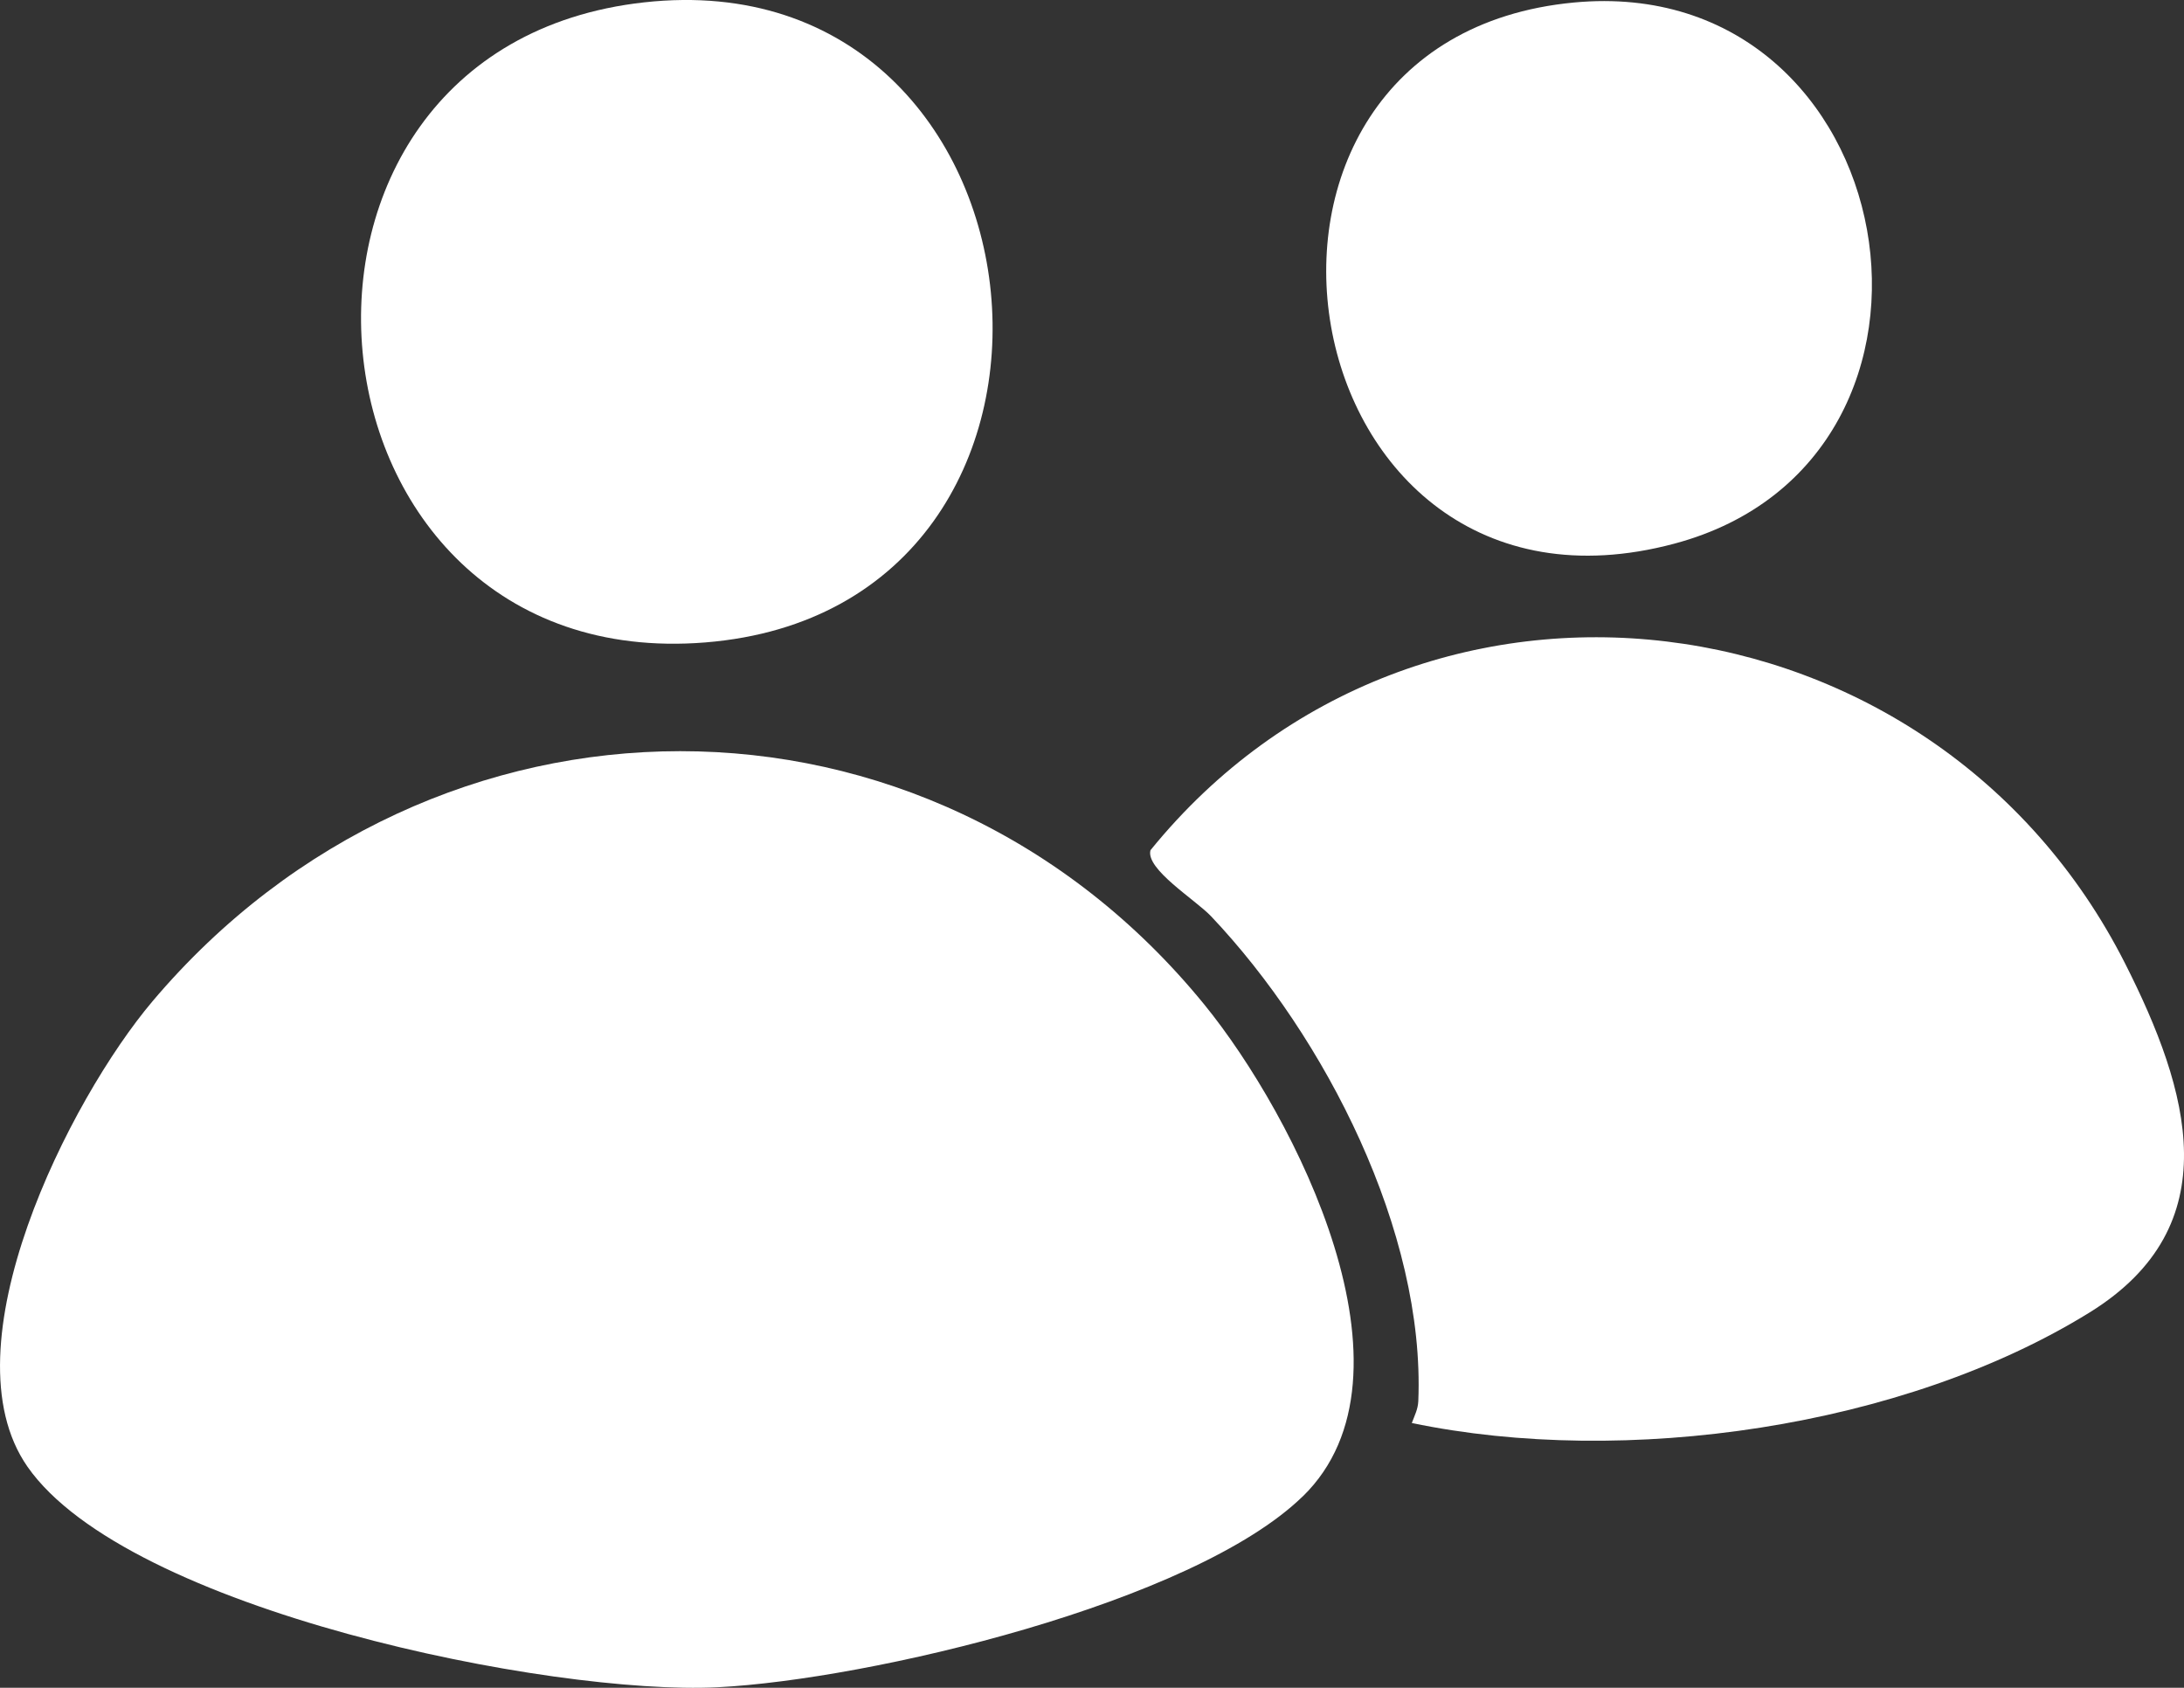
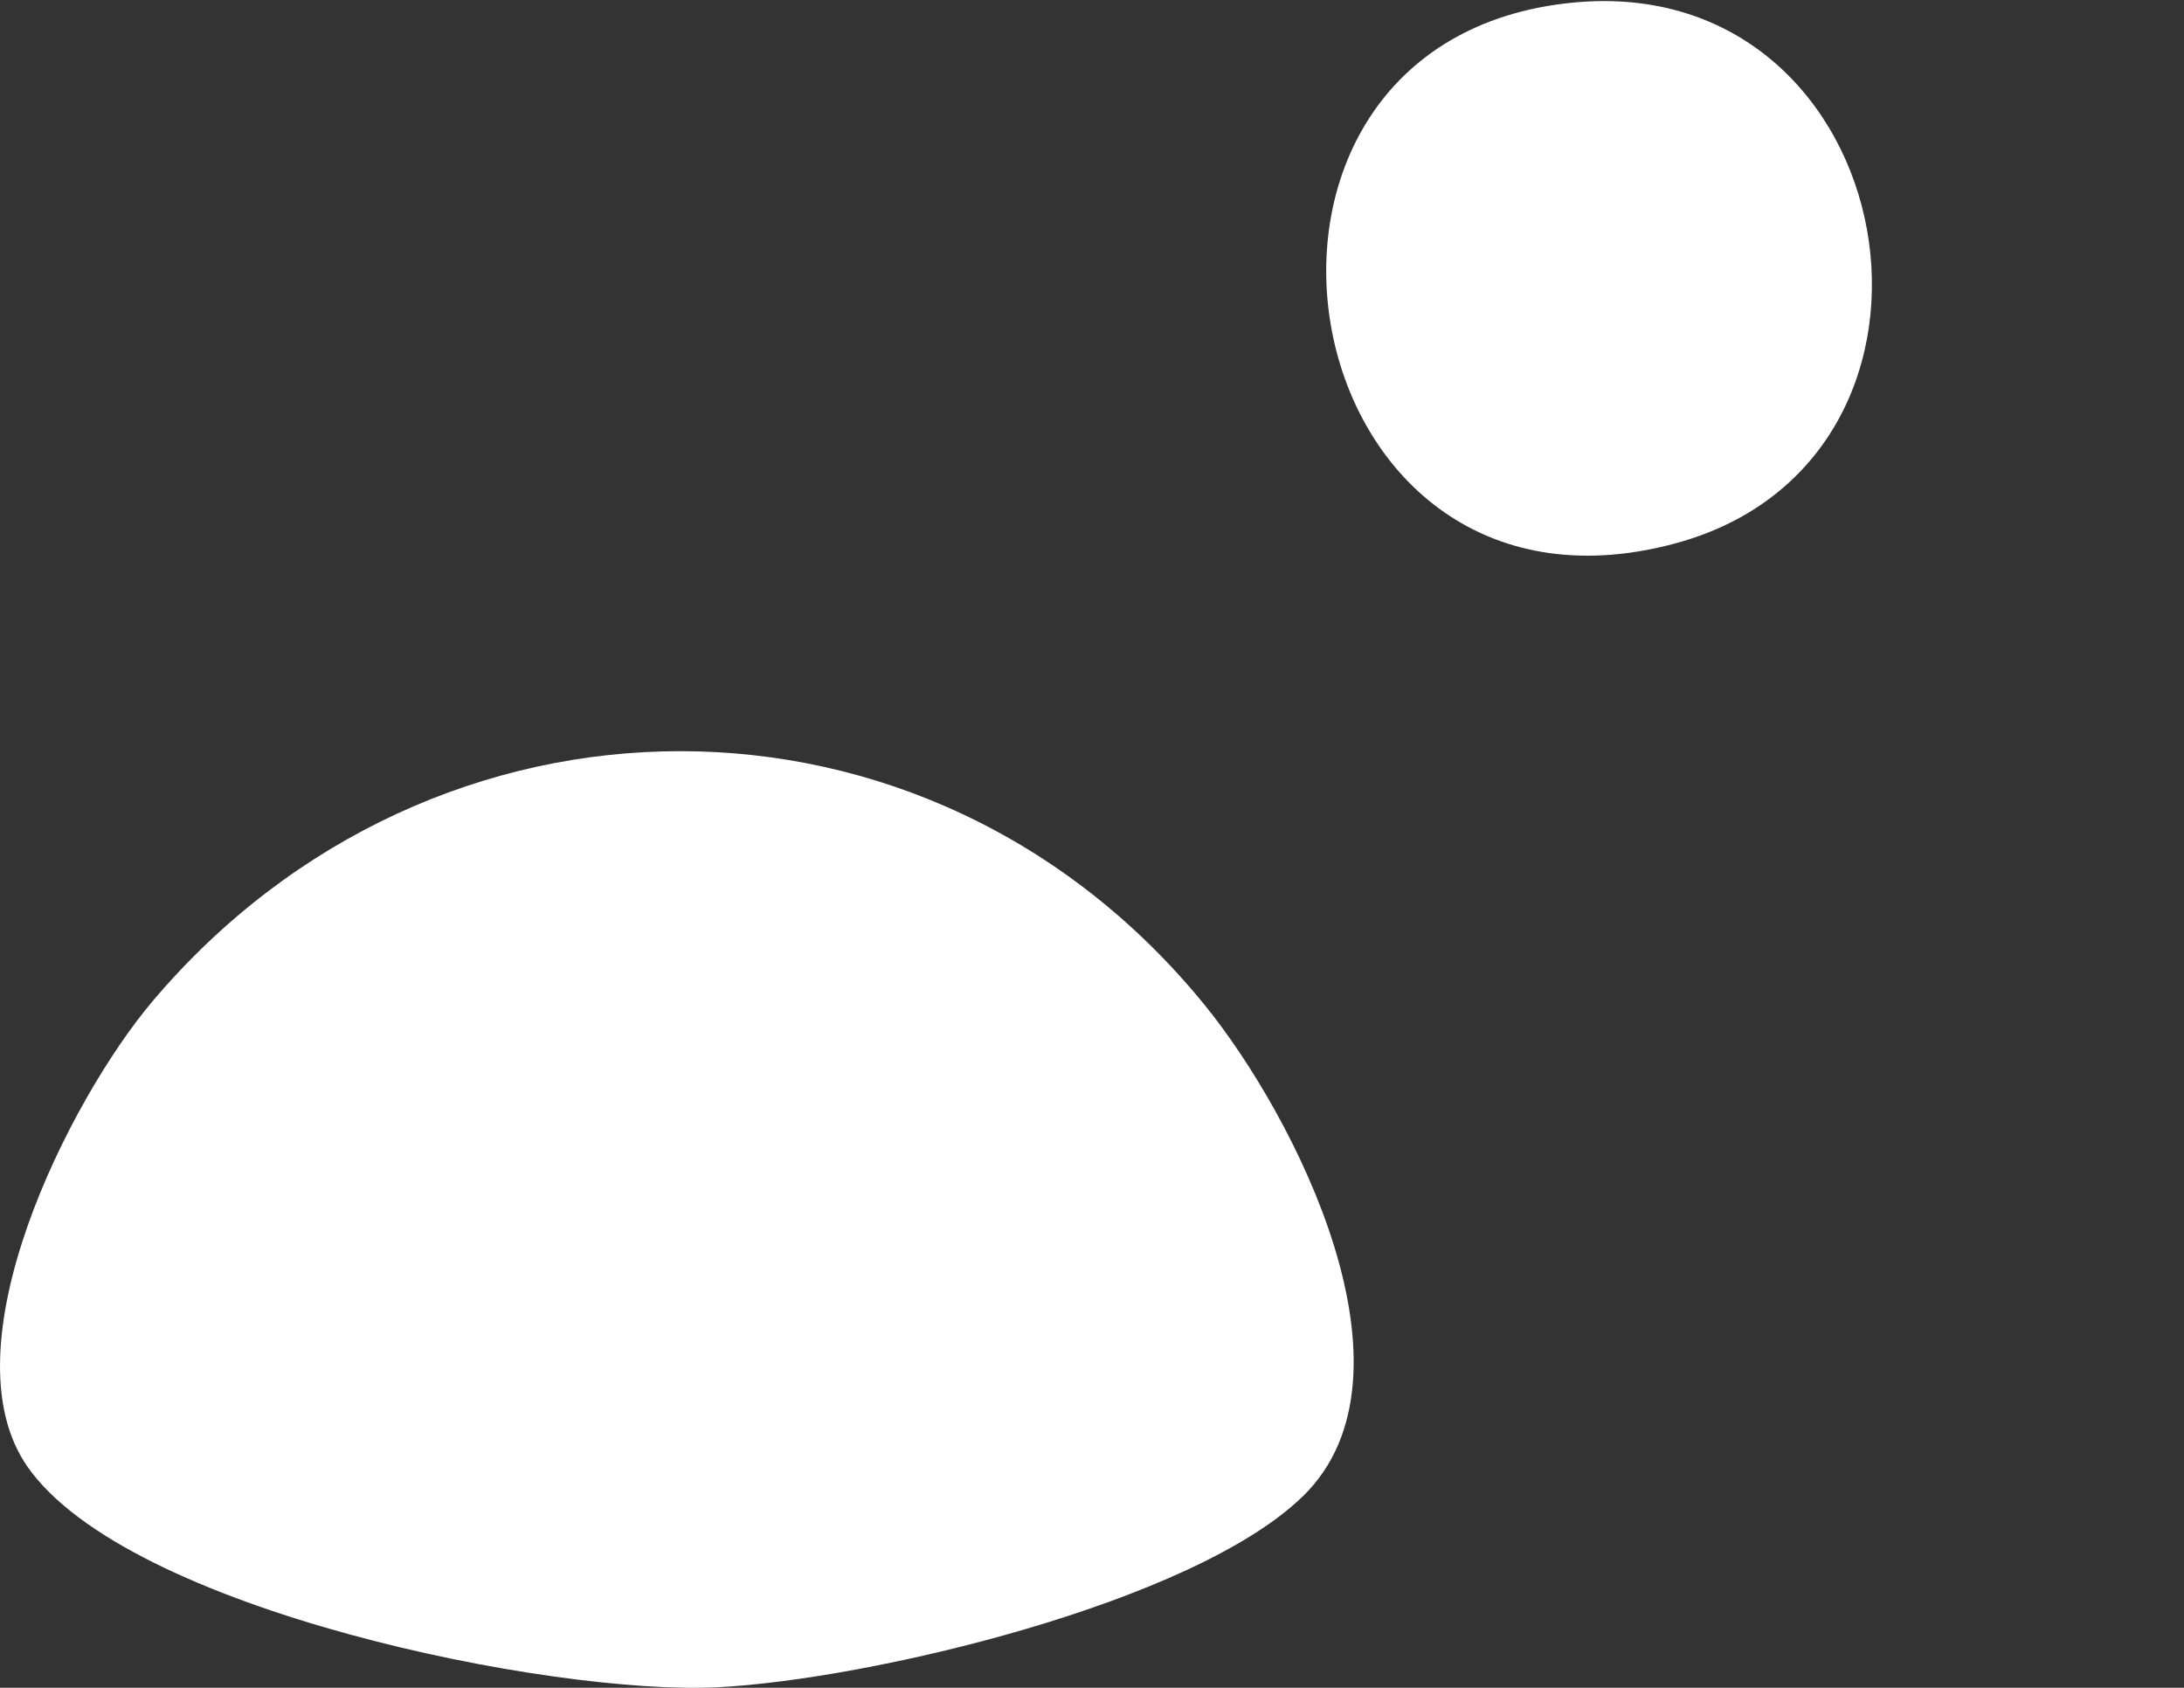
<svg xmlns="http://www.w3.org/2000/svg" viewBox="0 0 260.3 201.13" data-name="Calque 1" id="Calque_1">
  <rect x="0" y="0" width="260.3" height="201.13" fill="#333333" stroke="none" />
  <defs>
    <style>
      .cls-1 {
        fill: #fff;
      }
    </style>
  </defs>
  <path d="M155.28,178.31c-13.07,12.75-51.72,21.85-69.73,22.76-19.86,1-70.38-9.2-82.28-26.29-9.93-14.26,5.02-43.76,14.91-55.46,33.48-39.59,92.44-40.02,125.37.41,10.76,13.22,26.59,44.09,11.73,58.59Z" class="cls-1" />
-   <path d="M168.27,169.57c.32-.86.73-1.63.77-2.59.83-20.18-11.11-43.45-24.7-57.79-1.87-1.97-7.83-5.62-7.22-7.87,31.98-39.4,93.4-31.41,116.15,13.48,7.68,15.16,12.47,31.27-4.21,41.6-22.21,13.75-55.43,18.47-80.79,13.18Z" class="cls-1" />
-   <path d="M76.78.28c50.03-5.53,57.72,72.23,7.27,76.28C34.27,80.56,27.37,5.74,76.78.28Z" class="cls-1" />
  <path d="M187.58.3c39.52-3.73,49.66,54.43,11.97,64.49-46.58,12.43-58.54-60.08-11.97-64.49Z" class="cls-1" />
</svg>